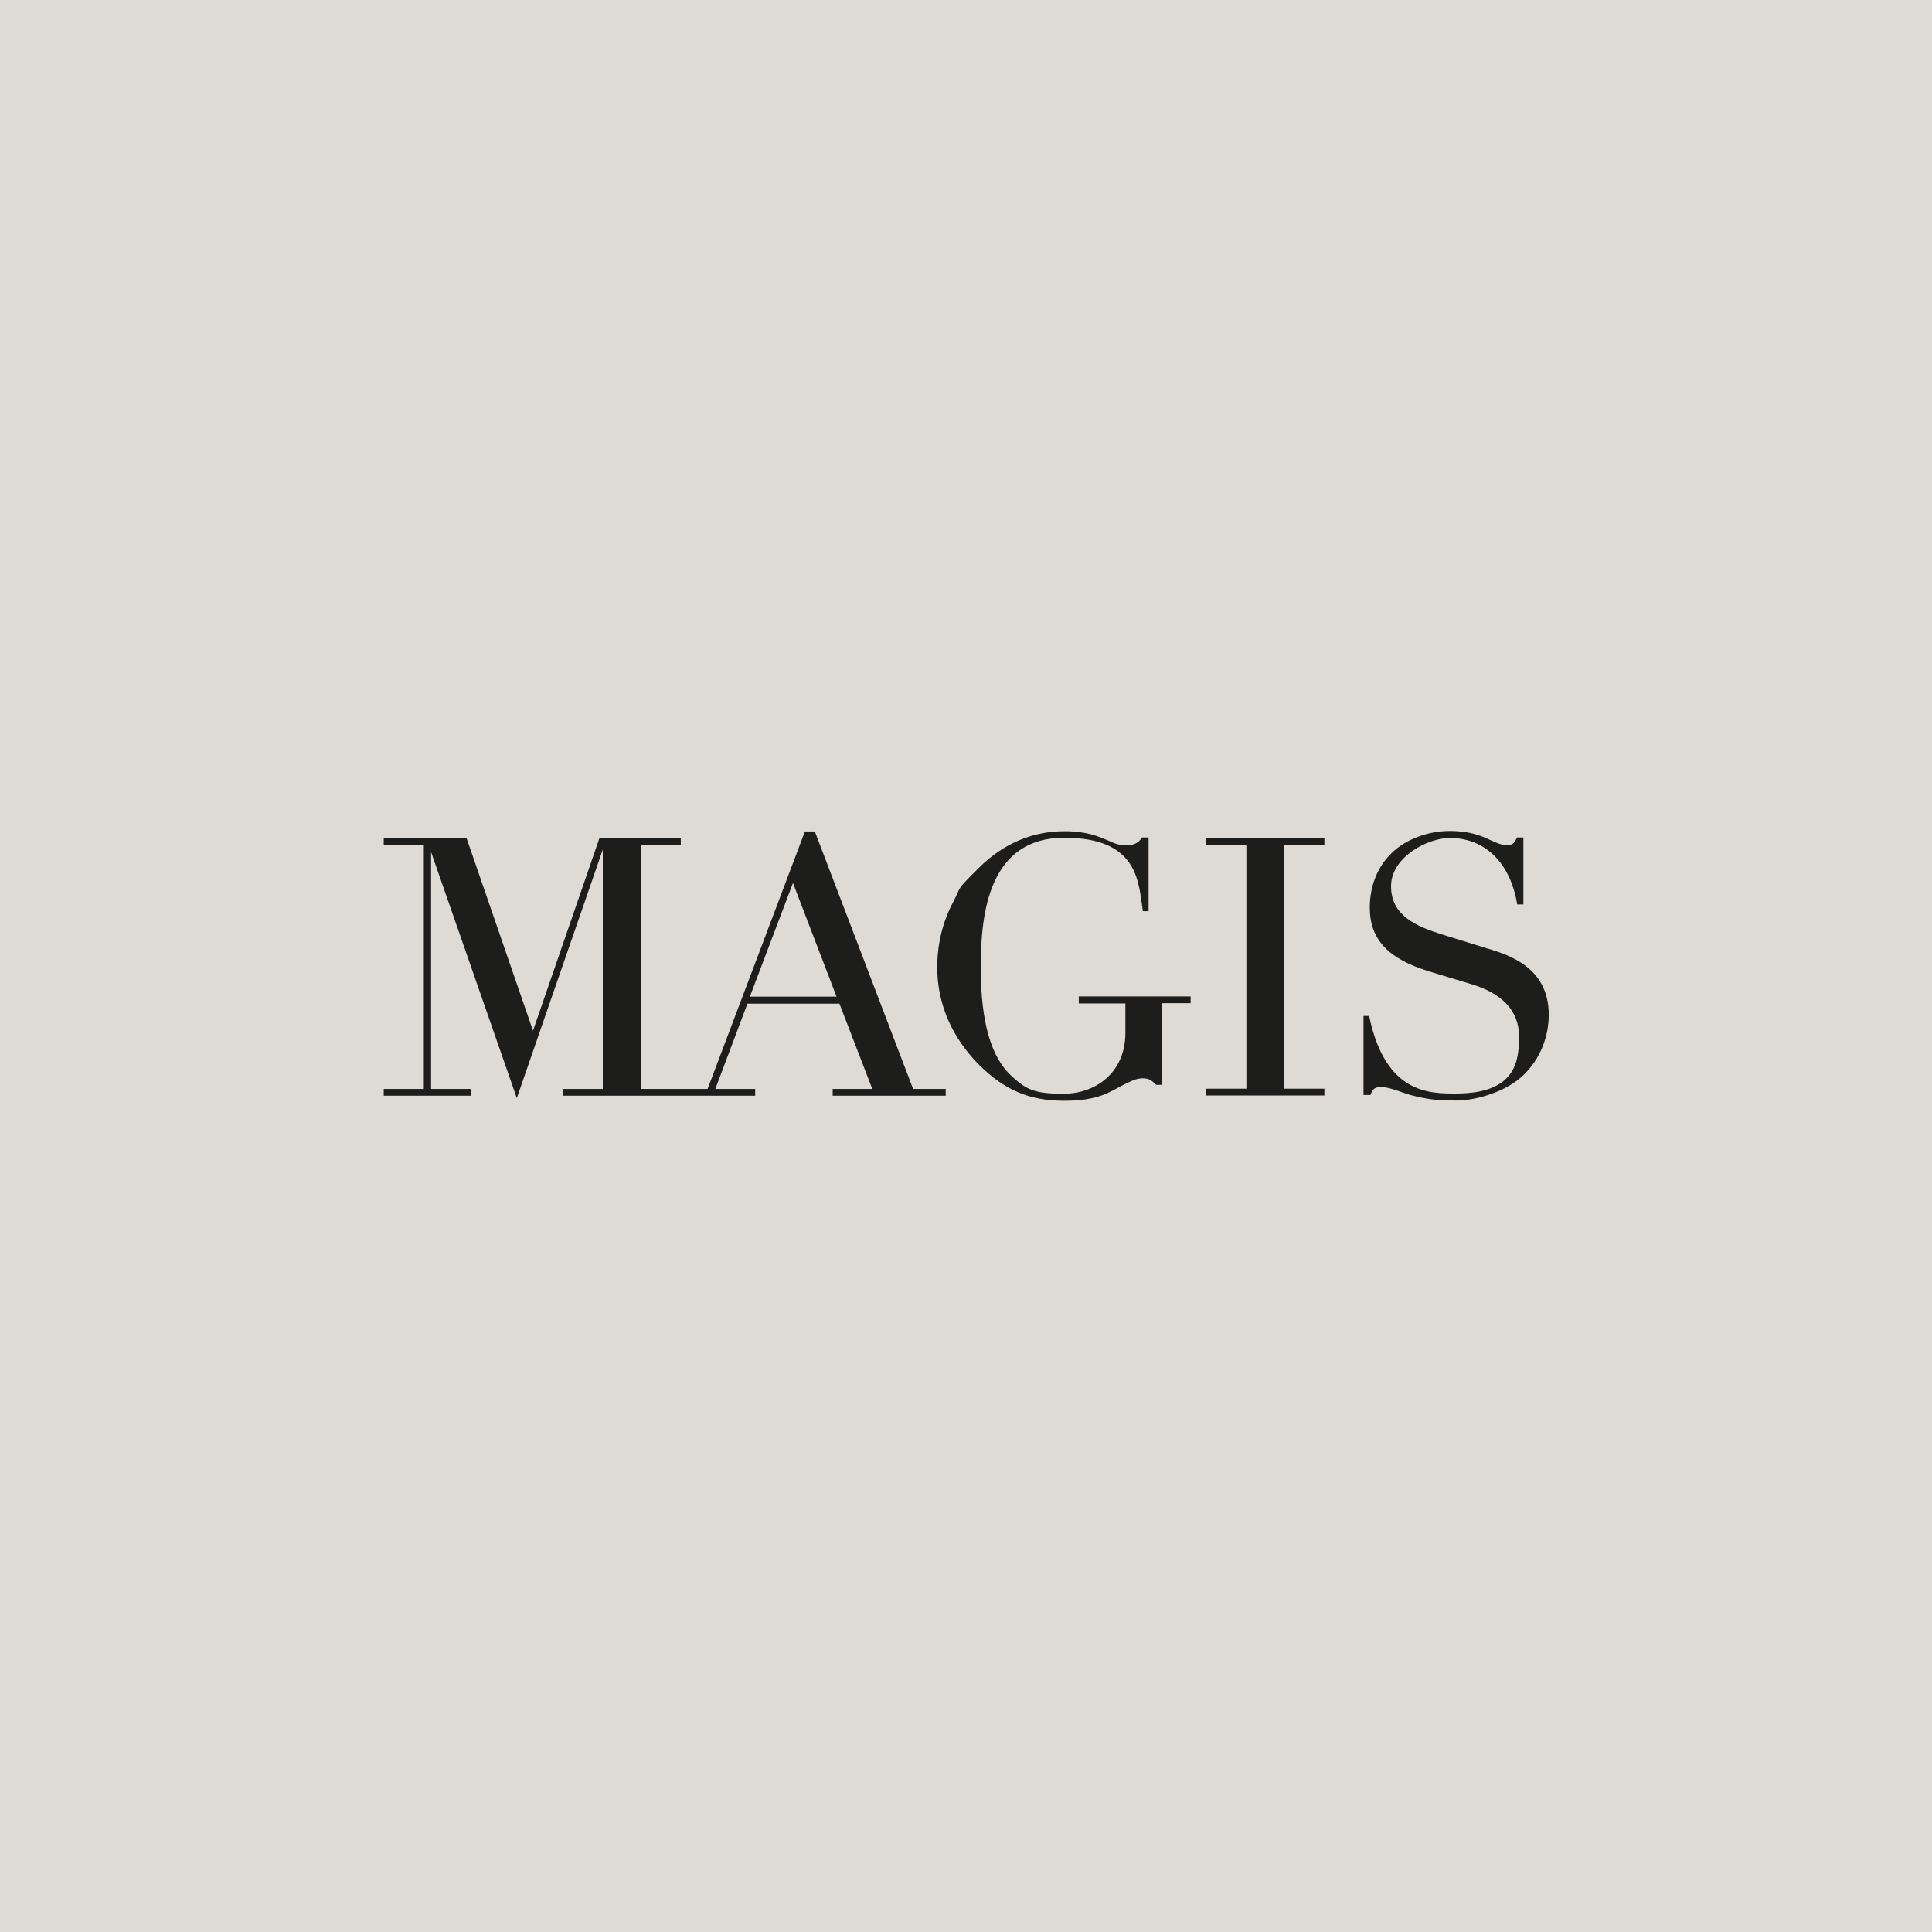
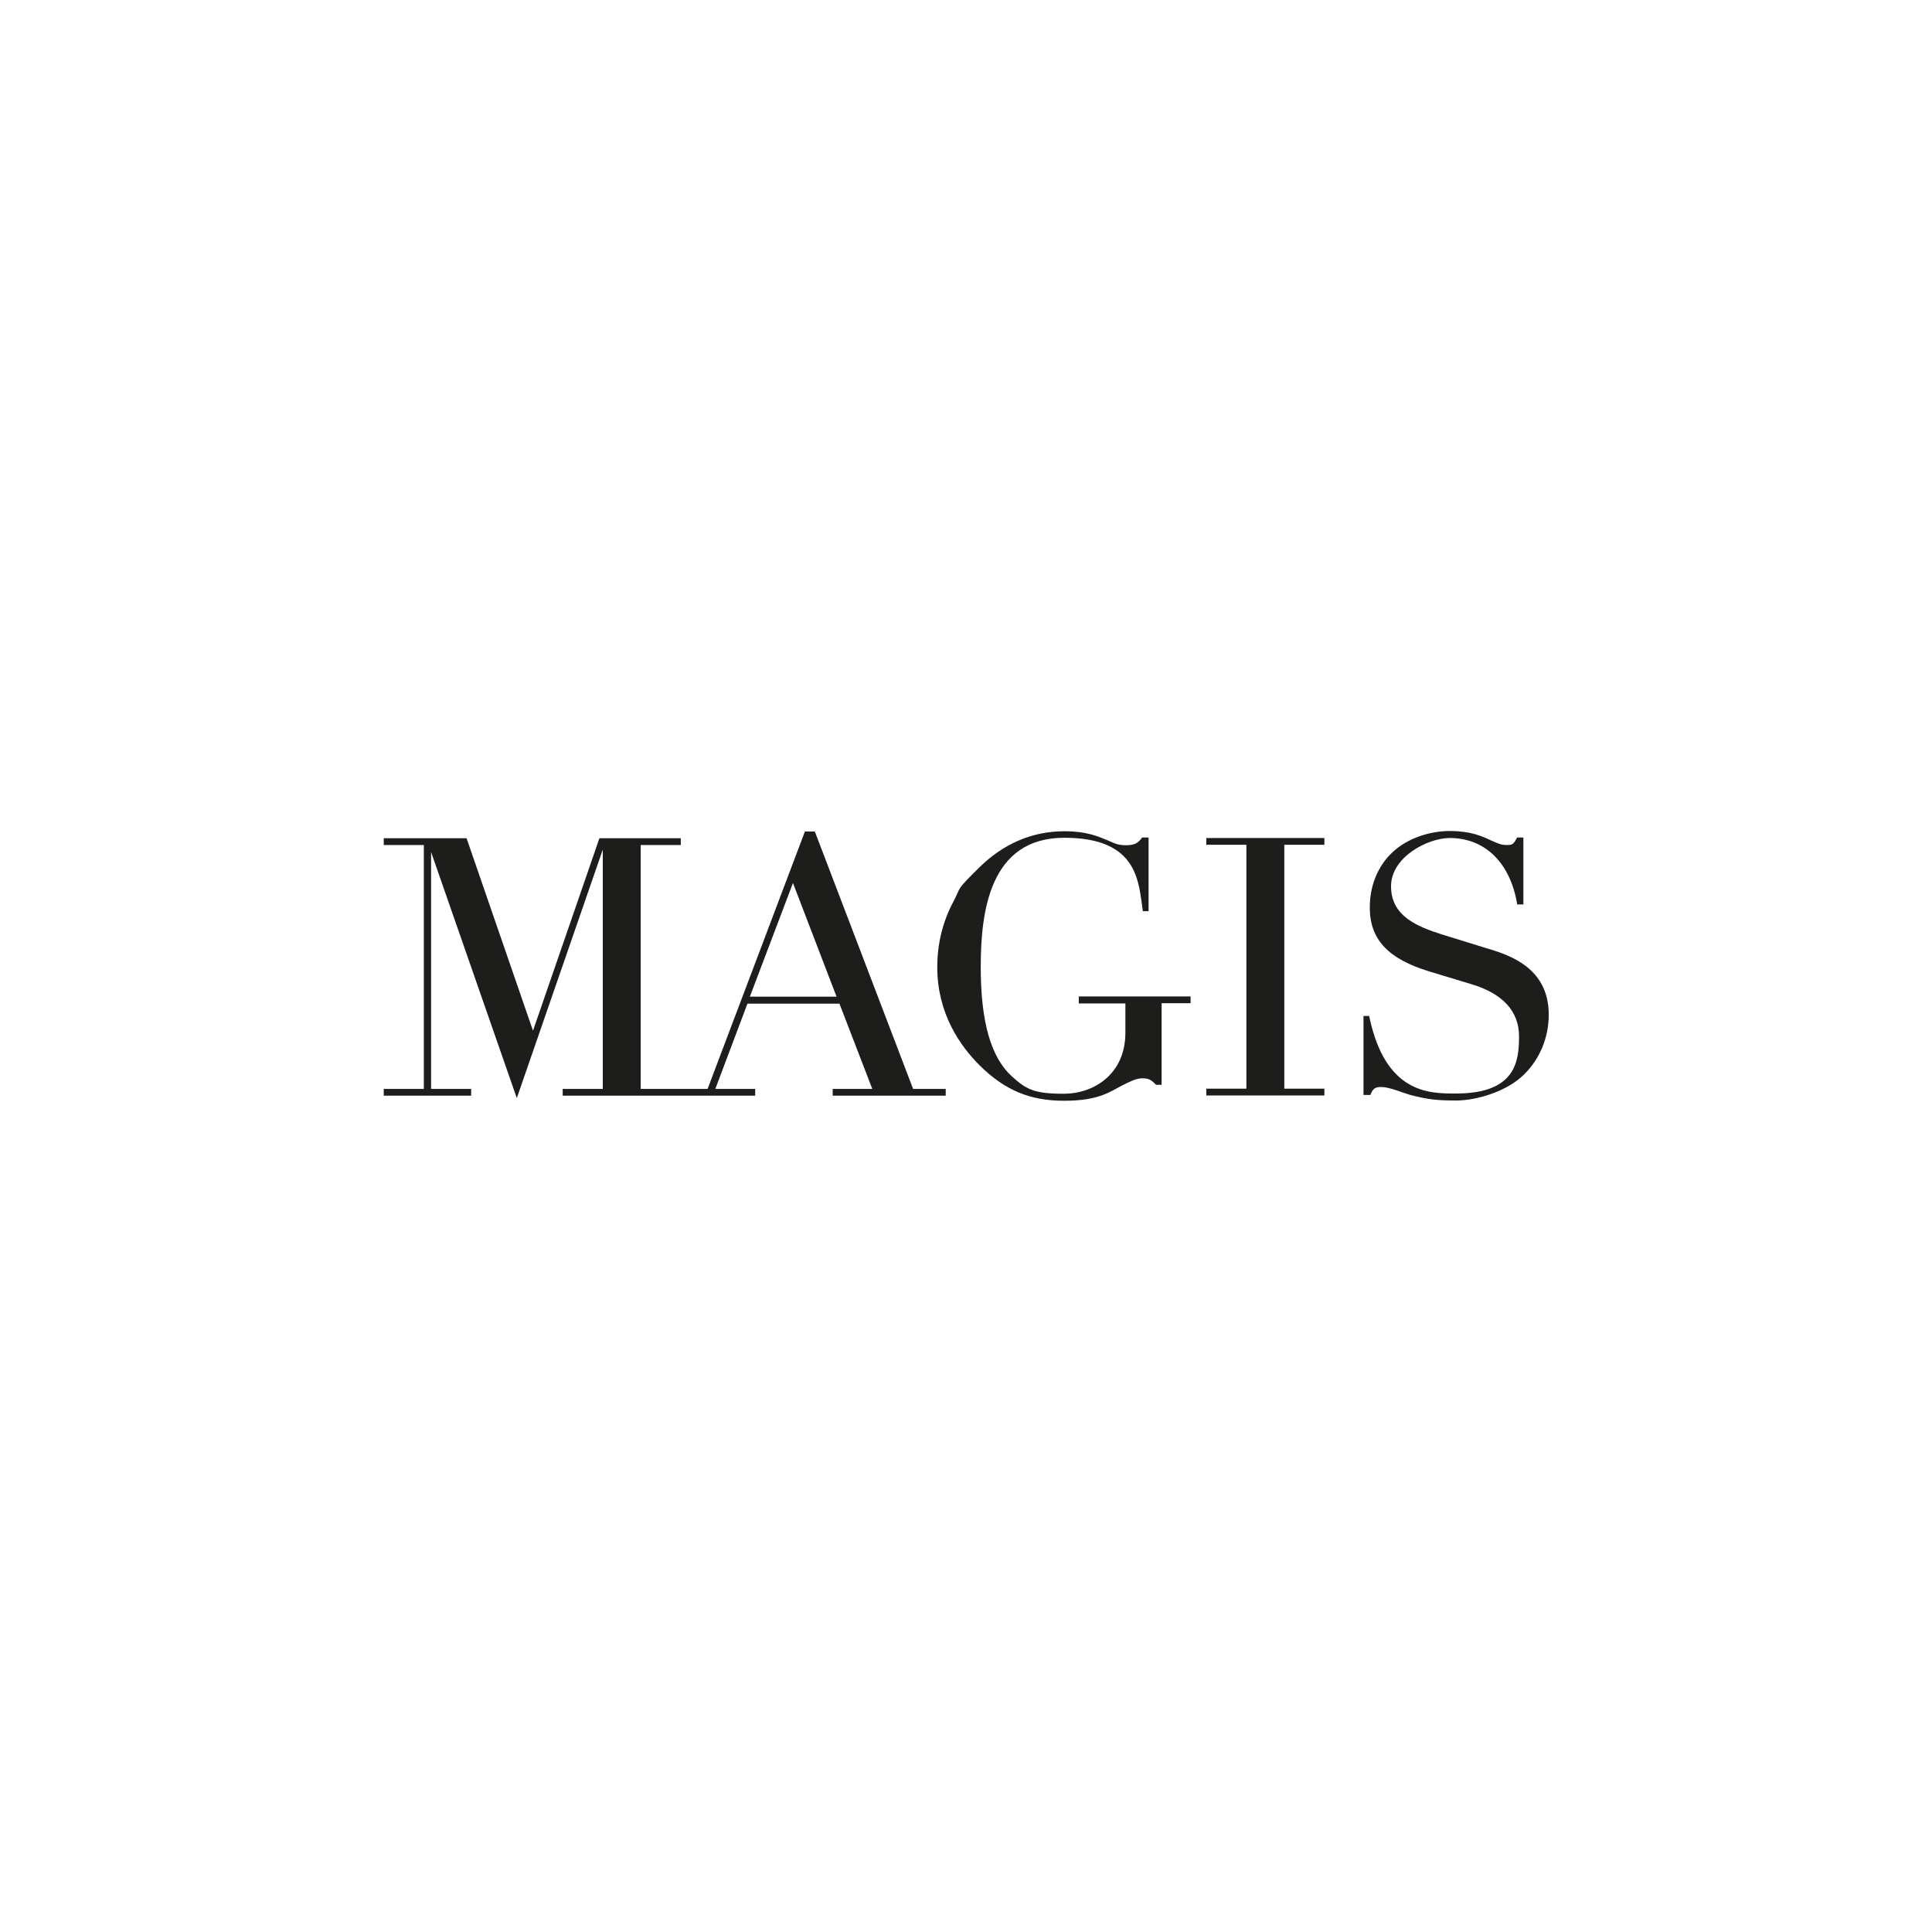
<svg xmlns="http://www.w3.org/2000/svg" id="Livello_1" version="1.1" viewBox="0 0 800 800">
  <defs>
    <style>
      .st0 {
        fill: #dedad5;
      }

      .st1 {
        fill: #1d1d1b;
      }
    </style>
  </defs>
-   <rect class="st0" width="800" height="800" />
  <path class="st1" d="M446.7,412.7v2.8h19.3v12.1c0,17.3-13.2,25.3-25.5,25.3s-15.5-1.8-21.4-7.1c-8.8-7.9-13-22.7-13-45.4s3.6-53.5,34.6-53.5,30.7,18.8,32.5,30.1v.3h2.4v-30.5h-2.8v.2c-1.4,1.8-2.7,3-6.5,3s-5.1-1-7.8-2.1c-3.9-1.6-8.6-3.7-17.7-3.7-13.3,0-25.3,5.1-35.4,15.1s-7.1,7.4-10.6,14c-4.4,8.2-6.7,17.4-6.7,27.2,0,19.2,9.5,32.6,17.5,40.6,10.4,10.3,20.8,14.7,35,14.7s18.8-3.6,24-6.3c3.2-1.6,5.8-3,8.4-3s3.7.6,5.7,2.7h2.3v-33.8h12v-2.8h-46.3ZM499.5,347v2.8h16.6v101h-16.6v2.8h48.9v-2.8h-16.6v-101h16.6v-2.8h-48.9,0ZM616.7,393c-.4-.2-.9-.2-1.3-.4l-18.1-5.6c-10.8-3.4-21.3-7.8-21.3-20s15.3-20,24.3-20c14.6,0,25,10.2,27.9,27.2v.3h2.6v-27.7h-2.7v.2c-1.5,2.7-1.8,2.9-4.3,2.9s-4-.9-6.4-1.9c-3.8-1.8-8.5-3.9-17.1-3.9s-17.9,3.2-23.9,9c-6,5.7-9.2,13.8-9.2,22.7,0,13.2,7.6,21.3,24.8,26.5l17.2,5.2c13.1,3.9,19.8,11.3,19.8,21.6s-1.3,23.7-26.1,23.7h-.3c-10.8,0-28.9,0-35.6-31.8v-.3h-2.4v32.7h2.9v-.2c.8-1.8,1.4-3.1,4.2-3.1s6.1,1.2,9.2,2.3c1,.3,2.1.7,3.1,1,7,1.8,10.7,2.3,19,2.3s21-3.7,28.1-10.8c6.6-6.5,10.2-15.4,10.2-24.8,0-19.5-16.6-24.6-24.5-27.1M328.3,365.5l18.1,47.2h-35.9l17.9-47.2h-.1ZM391.5,450.9h-13.4l-40.7-106.6h-4.1l-40.3,106.6h-27.7v-101h16.6v-2.8h-33.7l-27.5,79.7-27.5-79.7h-34.3v2.8h16.6v101h-16.6v2.8h36.2v-2.8h-16.6v-98.1l35.5,101.9,35.6-102.9v99.1h-16.6v2.8h79.7v-2.8h-16.5l13.3-35.3h38.1l13.6,35.3h-16.4v2.8h46.8v-2.8h0Z" />
</svg>